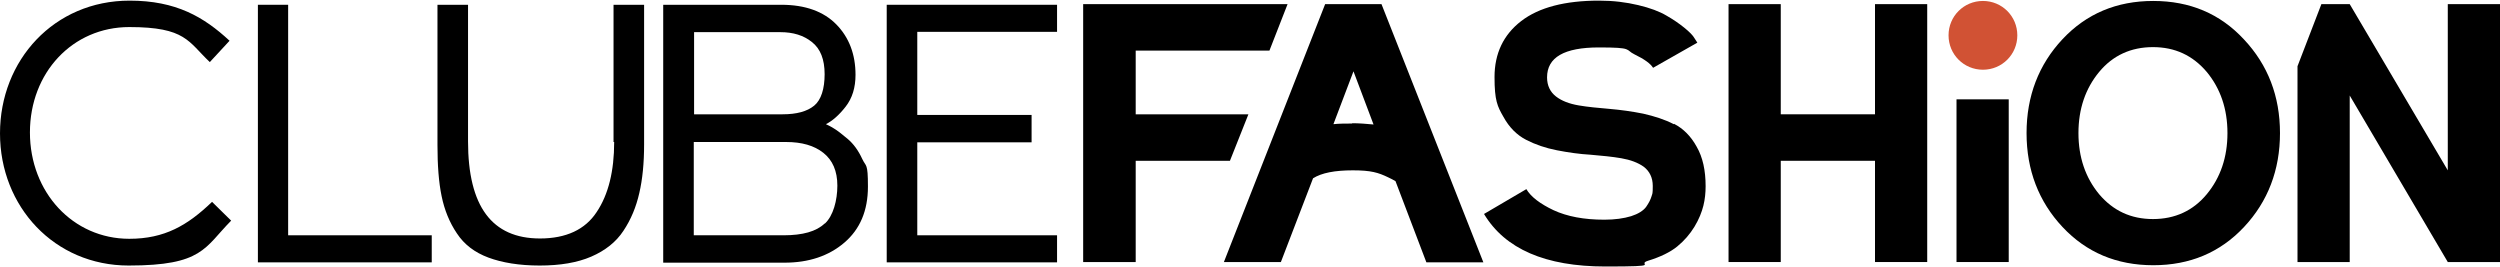
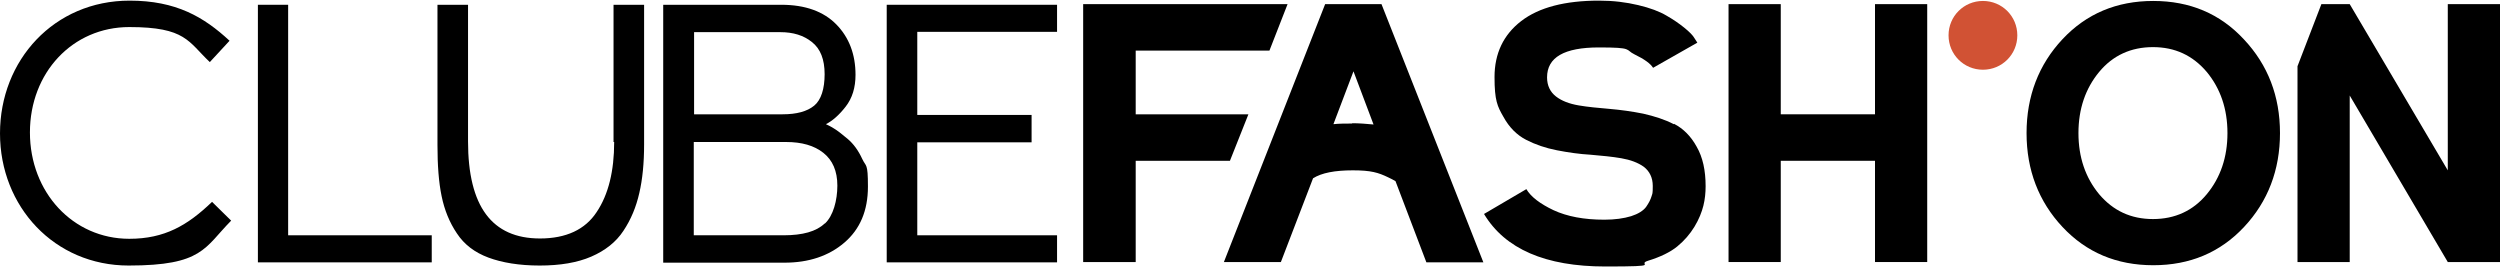
<svg xmlns="http://www.w3.org/2000/svg" version="1.1" viewBox="0 0 785.2 84">
  <defs>
    <style>.cls-1 {
        fill: #d15234;
      }

      .cls-2 {
        fill: none;
      }</style>
  </defs>
  <g>
    <g id="Camada_1">
      <g id="Layer_1">
        <g>
          <path class="cls-2" d="M258.6,48c-2.9-2.3-6.8-3.4-11.7-3.4h-29v29.3h28.2c6,0,10.3-1.2,12.9-3.7s3.9-6.4,3.9-11.9-1.5-8-4.4-10.3h0Z" />
          <path class="cls-2" d="M425.2,22.6h0c0-.1-6.3,16.5-6.3,16.5,1.9-.2,3.9-.2,6-.2s4.6.1,6.8.4l-6.3-16.7h0c0,.1,0,0,0,0Z" />
          <path class="cls-2" d="M676.3,14.9c-6.9,0-12.5,2.6-16.9,7.8-4.3,5.2-6.5,11.6-6.5,19.2s2.2,14,6.5,19.2c4.3,5.2,10,7.8,16.9,7.8s12.5-2.6,16.9-7.8c4.3-5.2,6.5-11.6,6.5-19.2s-2.2-14-6.5-19.2c-4.3-5.2-10-7.8-16.9-7.8Z" />
          <path class="cls-2" d="M255.7,33.3c2.2-1.8,3.3-5.1,3.3-9.9s-1.3-8-4-10.1-6-3.1-9.9-3.1h-27.1v25.9h27.8c4.4,0,7.7-.9,9.9-2.7h0Z" />
          <polygon points="392.1 35.9 356.7 35.9 356.7 15.9 398.7 15.9 404.4 1.3 340.2 1.3 340.2 82.3 356.7 82.3 356.7 50.5 386.3 50.5 392.1 35.9" />
          <polygon points="588.9 35.9 559.3 35.9 559.3 1.3 542.9 1.3 542.9 82.3 559.3 82.3 559.3 50.5 588.9 50.5 588.9 82.3 605.3 82.3 605.3 1.3 588.9 1.3 588.9 35.9" />
          <path d="M676.3.3c-11.5,0-21,4-28.5,12-7.5,8-11.3,17.9-11.3,29.5s3.8,21.5,11.3,29.5c7.5,8,17,12,28.5,12s21-4,28.5-12c7.5-8,11.3-17.9,11.3-29.5s-3.8-21.4-11.3-29.4c-7.5-8.1-17-12.1-28.5-12.1ZM693.1,61c-4.3,5.2-10,7.8-16.9,7.8s-12.5-2.6-16.9-7.8c-4.3-5.2-6.5-11.6-6.5-19.2s2.2-14,6.5-19.2,10-7.8,16.9-7.8,12.5,2.6,16.9,7.8c4.3,5.2,6.5,11.6,6.5,19.2s-2.2,14-6.5,19.2Z" />
          <path d="M416.2,1.3l-31.8,81h17.9l10.1-26.3c2.7-1.7,6.8-2.5,12.5-2.5s8,.7,11.1,2.2c.9.4,1.6.8,2.3,1.2l9.7,25.5h17.9L433.9,1.3h-17.7ZM424.8,38.8c-2.1,0-4.1,0-6,.2l6.3-16.6h0c0,.1,0,0,0,0l6.3,16.7c-2.2-.2-4.4-.4-6.8-.4h0Z" />
          <path d="M525.7,39c-2.9-1.5-6.1-2.5-9.6-3.3-3.5-.7-7.1-1.2-10.6-1.5-3.5-.3-6.8-.6-9.7-1.1-2.9-.5-5.3-1.4-7.1-2.8-1.8-1.4-2.8-3.4-2.8-6,0-6.3,5.4-9.4,16.3-9.4s8.1.7,11.2,2.2c3.1,1.5,5,2.9,5.8,4.2l13.9-7.9-.9-1.4c-.5-.9-1.6-2-3.2-3.3-1.6-1.3-3.5-2.6-5.6-3.8-2.2-1.3-5.1-2.4-8.9-3.3-3.8-.9-7.8-1.4-12.3-1.4-10.6,0-18.8,2.1-24.4,6.4-5.6,4.3-8.4,10.2-8.4,17.6s.9,9.2,2.8,12.5c1.8,3.3,4.2,5.7,7.1,7.2,2.9,1.5,6.1,2.6,9.7,3.3,3.6.7,7.1,1.2,10.6,1.4,3.5.3,6.7.6,9.6,1.1,2.9.5,5.3,1.4,7.1,2.7,1.8,1.4,2.8,3.4,2.8,6s-.1,2.3-.4,3.3c-.3,1-.8,2-1.7,3.3-.9,1.2-2.5,2.2-4.7,2.9-2.3.7-5.1,1.1-8.4,1.1-6.4,0-11.7-1-16-3-4.2-2-7.1-4.2-8.5-6.6l-13.3,7.8c6.6,11,19.3,16.5,38.1,16.5s9.5-.6,13.4-1.8c3.9-1.2,7-2.7,9.2-4.5,2.2-1.8,4-3.9,5.4-6.2s2.3-4.6,2.8-6.6c.5-2,.7-4.1.7-6.1,0-5-.9-9.1-2.8-12.4-1.8-3.3-4.2-5.7-7.1-7.2h0Z" />
-           <rect x="614.5" y="31.2" width="16.4" height="51.1" />
          <polygon points="768.8 1.3 768.8 53.5 738 1.3 729.1 1.3 721.6 20.8 721.6 82.3 738 82.3 738 30 768.8 82.3 785.2 82.3 785.2 1.3 768.8 1.3" />
          <polygon points="90.5 1.5 81 1.5 81 82.4 135.6 82.4 135.6 73.9 90.5 73.9 90.5 1.5" />
          <path d="M192.9,44.6c0,9.1-1.8,16.5-5.5,22-3.6,5.5-9.6,8.3-17.8,8.3-15.1,0-22.6-10.1-22.6-30.5V1.5h-9.6v44c0,6.4.4,11.8,1.3,16.1.9,4.4,2.5,8.3,4.8,11.7,2.3,3.5,5.6,6,9.9,7.6,4.3,1.6,9.7,2.5,16.1,2.5s11.8-.9,16.2-2.8c4.4-1.9,7.8-4.6,10.1-8.1,2.4-3.6,4-7.5,5-11.9,1-4.3,1.5-9.4,1.5-15.2V1.5h-9.6v43.1h0Z" />
          <path d="M266.2,43.6c-1.9-1.6-3.2-2.6-4.2-3.2-.9-.6-1.8-1-2.6-1.4,2-1,4.1-2.8,6.2-5.5,2.1-2.7,3.1-6,3.1-10,0-6.4-2-11.7-6-15.8-4-4.1-9.8-6.2-17.3-6.2h-37.1v81h38.1c7.6,0,13.9-2.1,18.8-6.3,4.9-4.2,7.4-10,7.4-17.6s-.6-6.1-1.8-8.7c-1.2-2.6-2.7-4.7-4.6-6.3h0ZM217.9,10.1h27.2c4,0,7.3,1,9.9,3.1,2.7,2.1,4,5.5,4,10.1s-1.1,8.1-3.3,9.9c-2.2,1.8-5.5,2.7-9.9,2.7h-27.8V10.1h0ZM259,70.2c-2.6,2.5-6.9,3.7-12.9,3.7h-28.2v-29.3h29c4.9,0,8.8,1.1,11.7,3.4s4.4,5.7,4.4,10.3-1.3,9.5-3.9,11.9h0Z" />
          <polygon points="278.5 82.4 332 82.4 332 73.9 288.1 73.9 288.1 44.7 324 44.7 324 36.1 288.1 36.1 288.1 10 332 10 332 1.5 278.5 1.5 278.5 82.4" />
          <path d="M40.6,75c-17.7,0-31.2-14.6-31.2-33.4S22.8,8.5,40.6,8.5s18.5,4.6,25.3,11l6.2-6.7C64,5.3,55.3.2,40.7.2,17,.2,0,18.9,0,41.9s17.1,41.5,40.4,41.5,23.8-5.6,32.2-14.1l-6-5.9c-7.7,7.4-14.9,11.6-26,11.6h0Z" />
          <path class="cls-1" d="M622.8,21.9c6,0,10.8-4.8,10.8-10.8s-4.8-10.8-10.8-10.8-10.8,4.8-10.8,10.8,4.8,10.8,10.8,10.8Z" />
        </g>
      </g>
    </g>
  </g>
</svg>